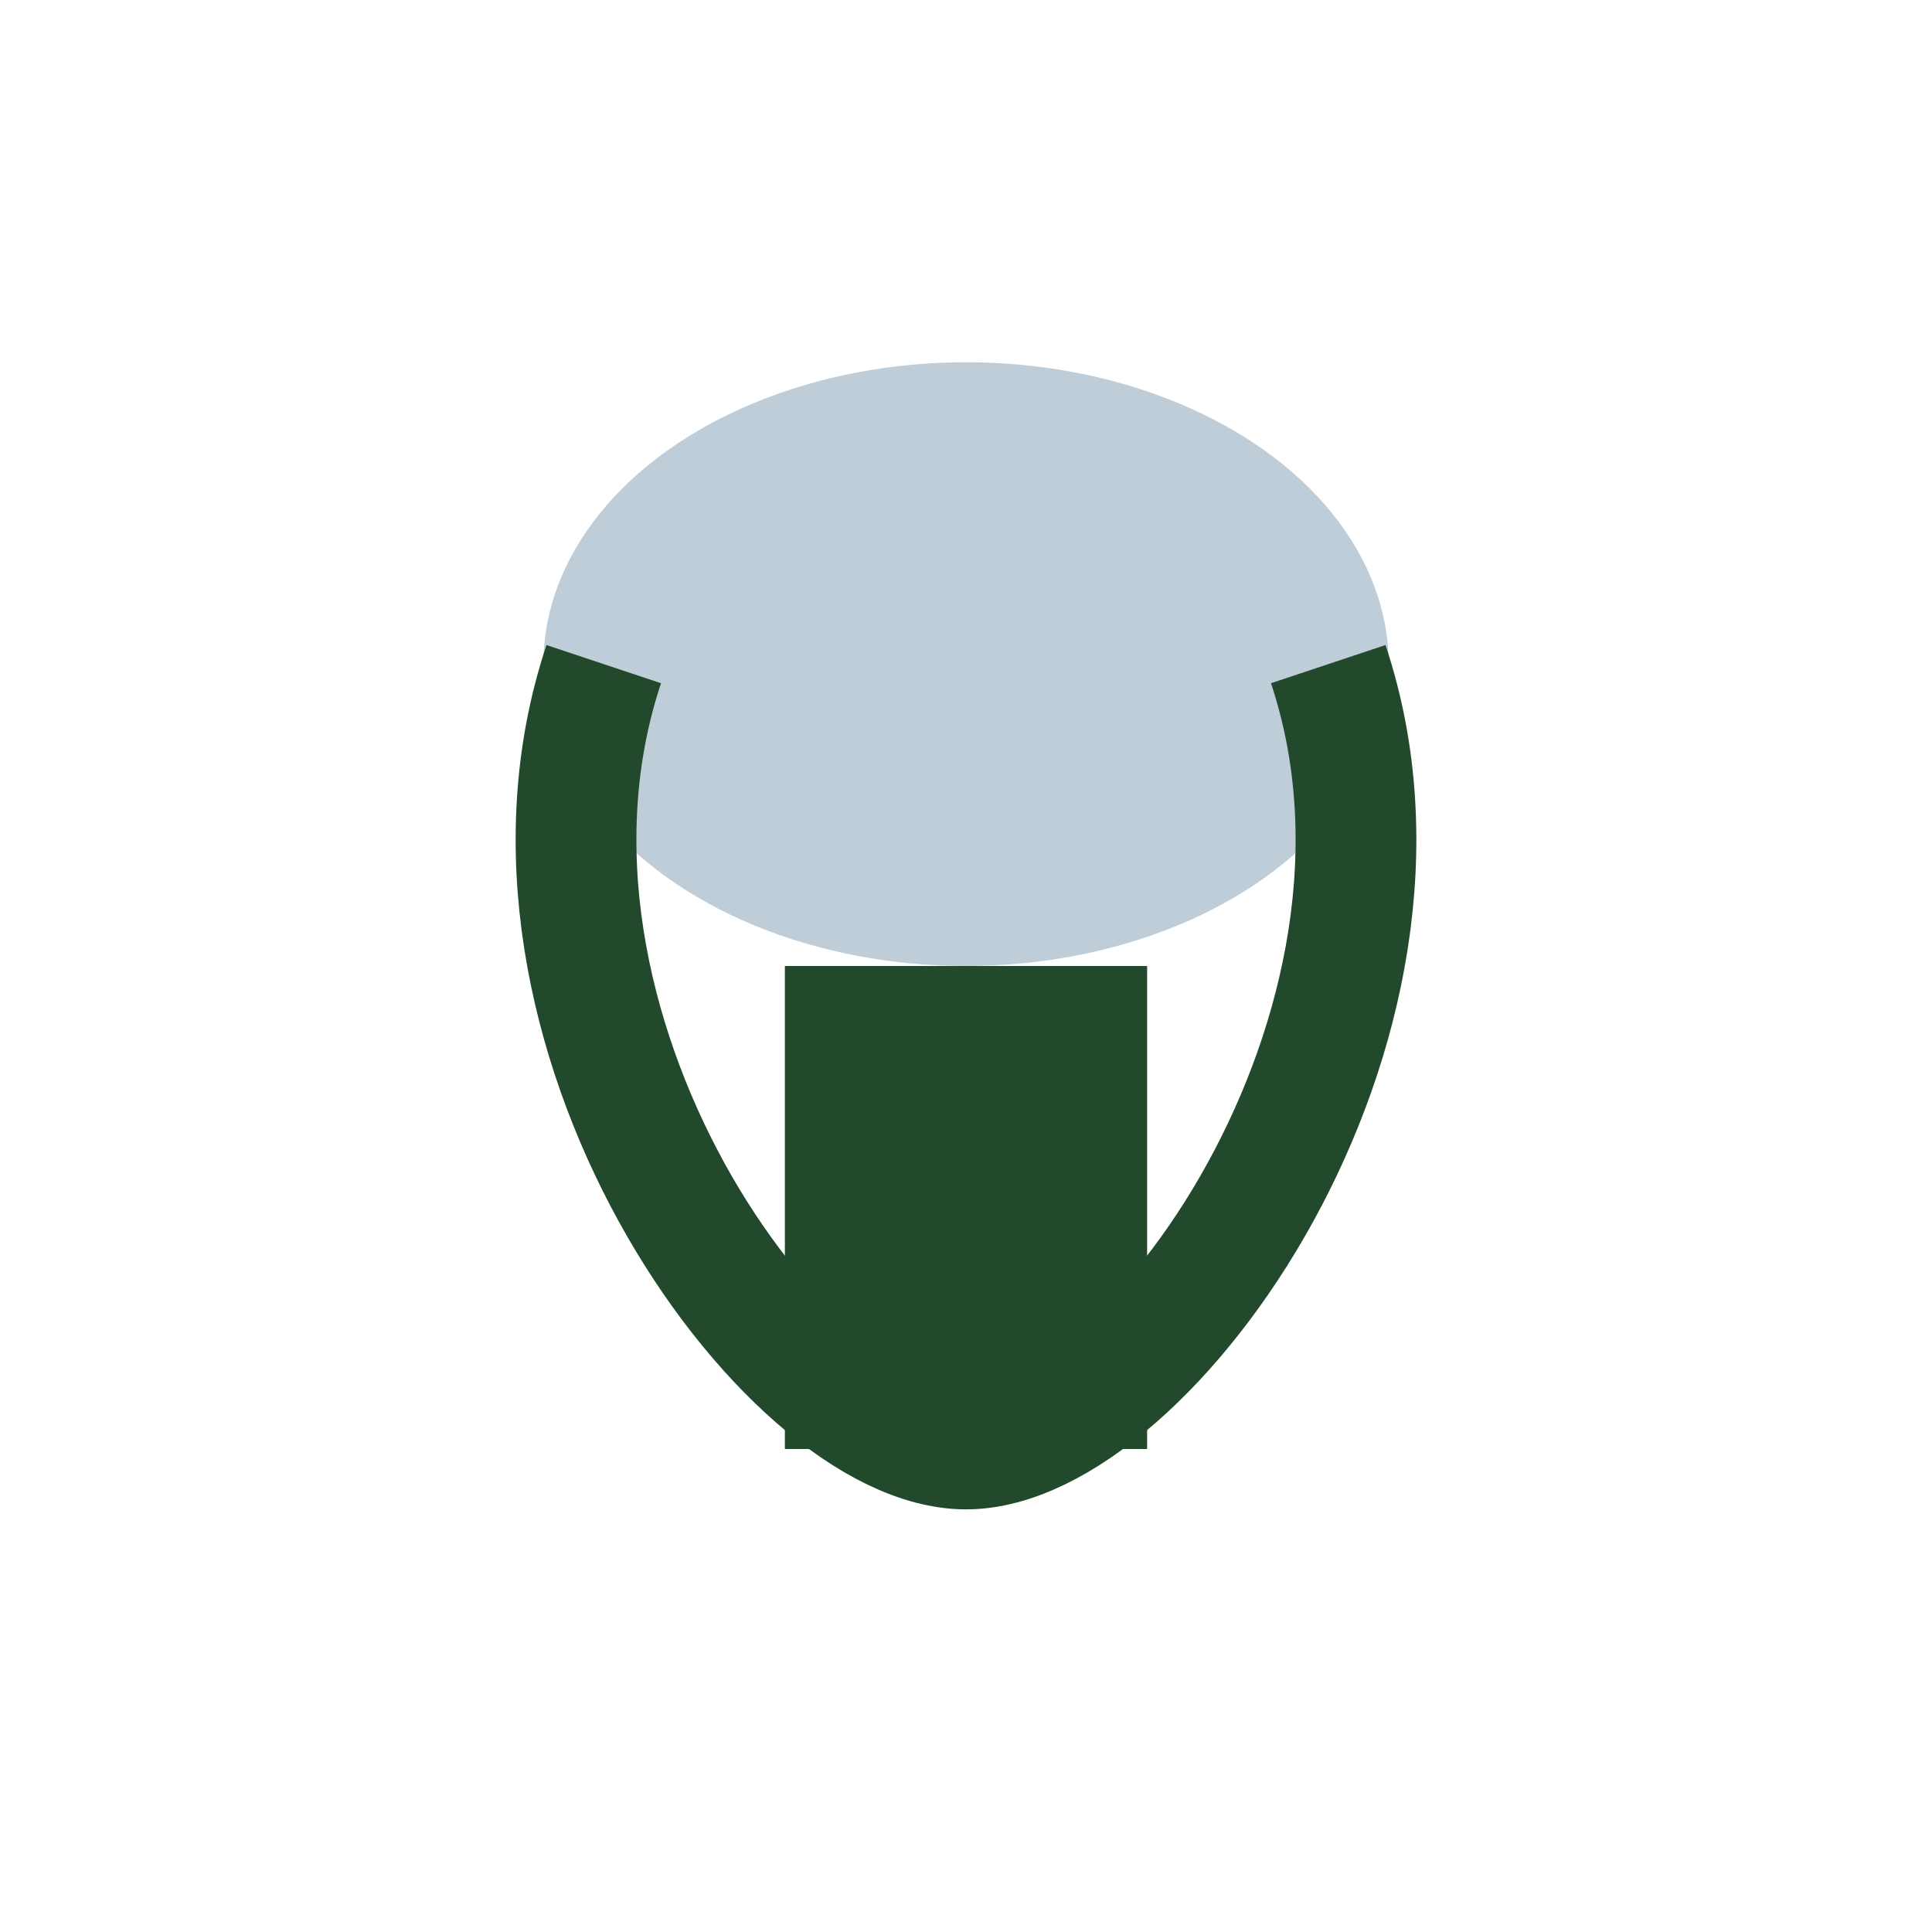
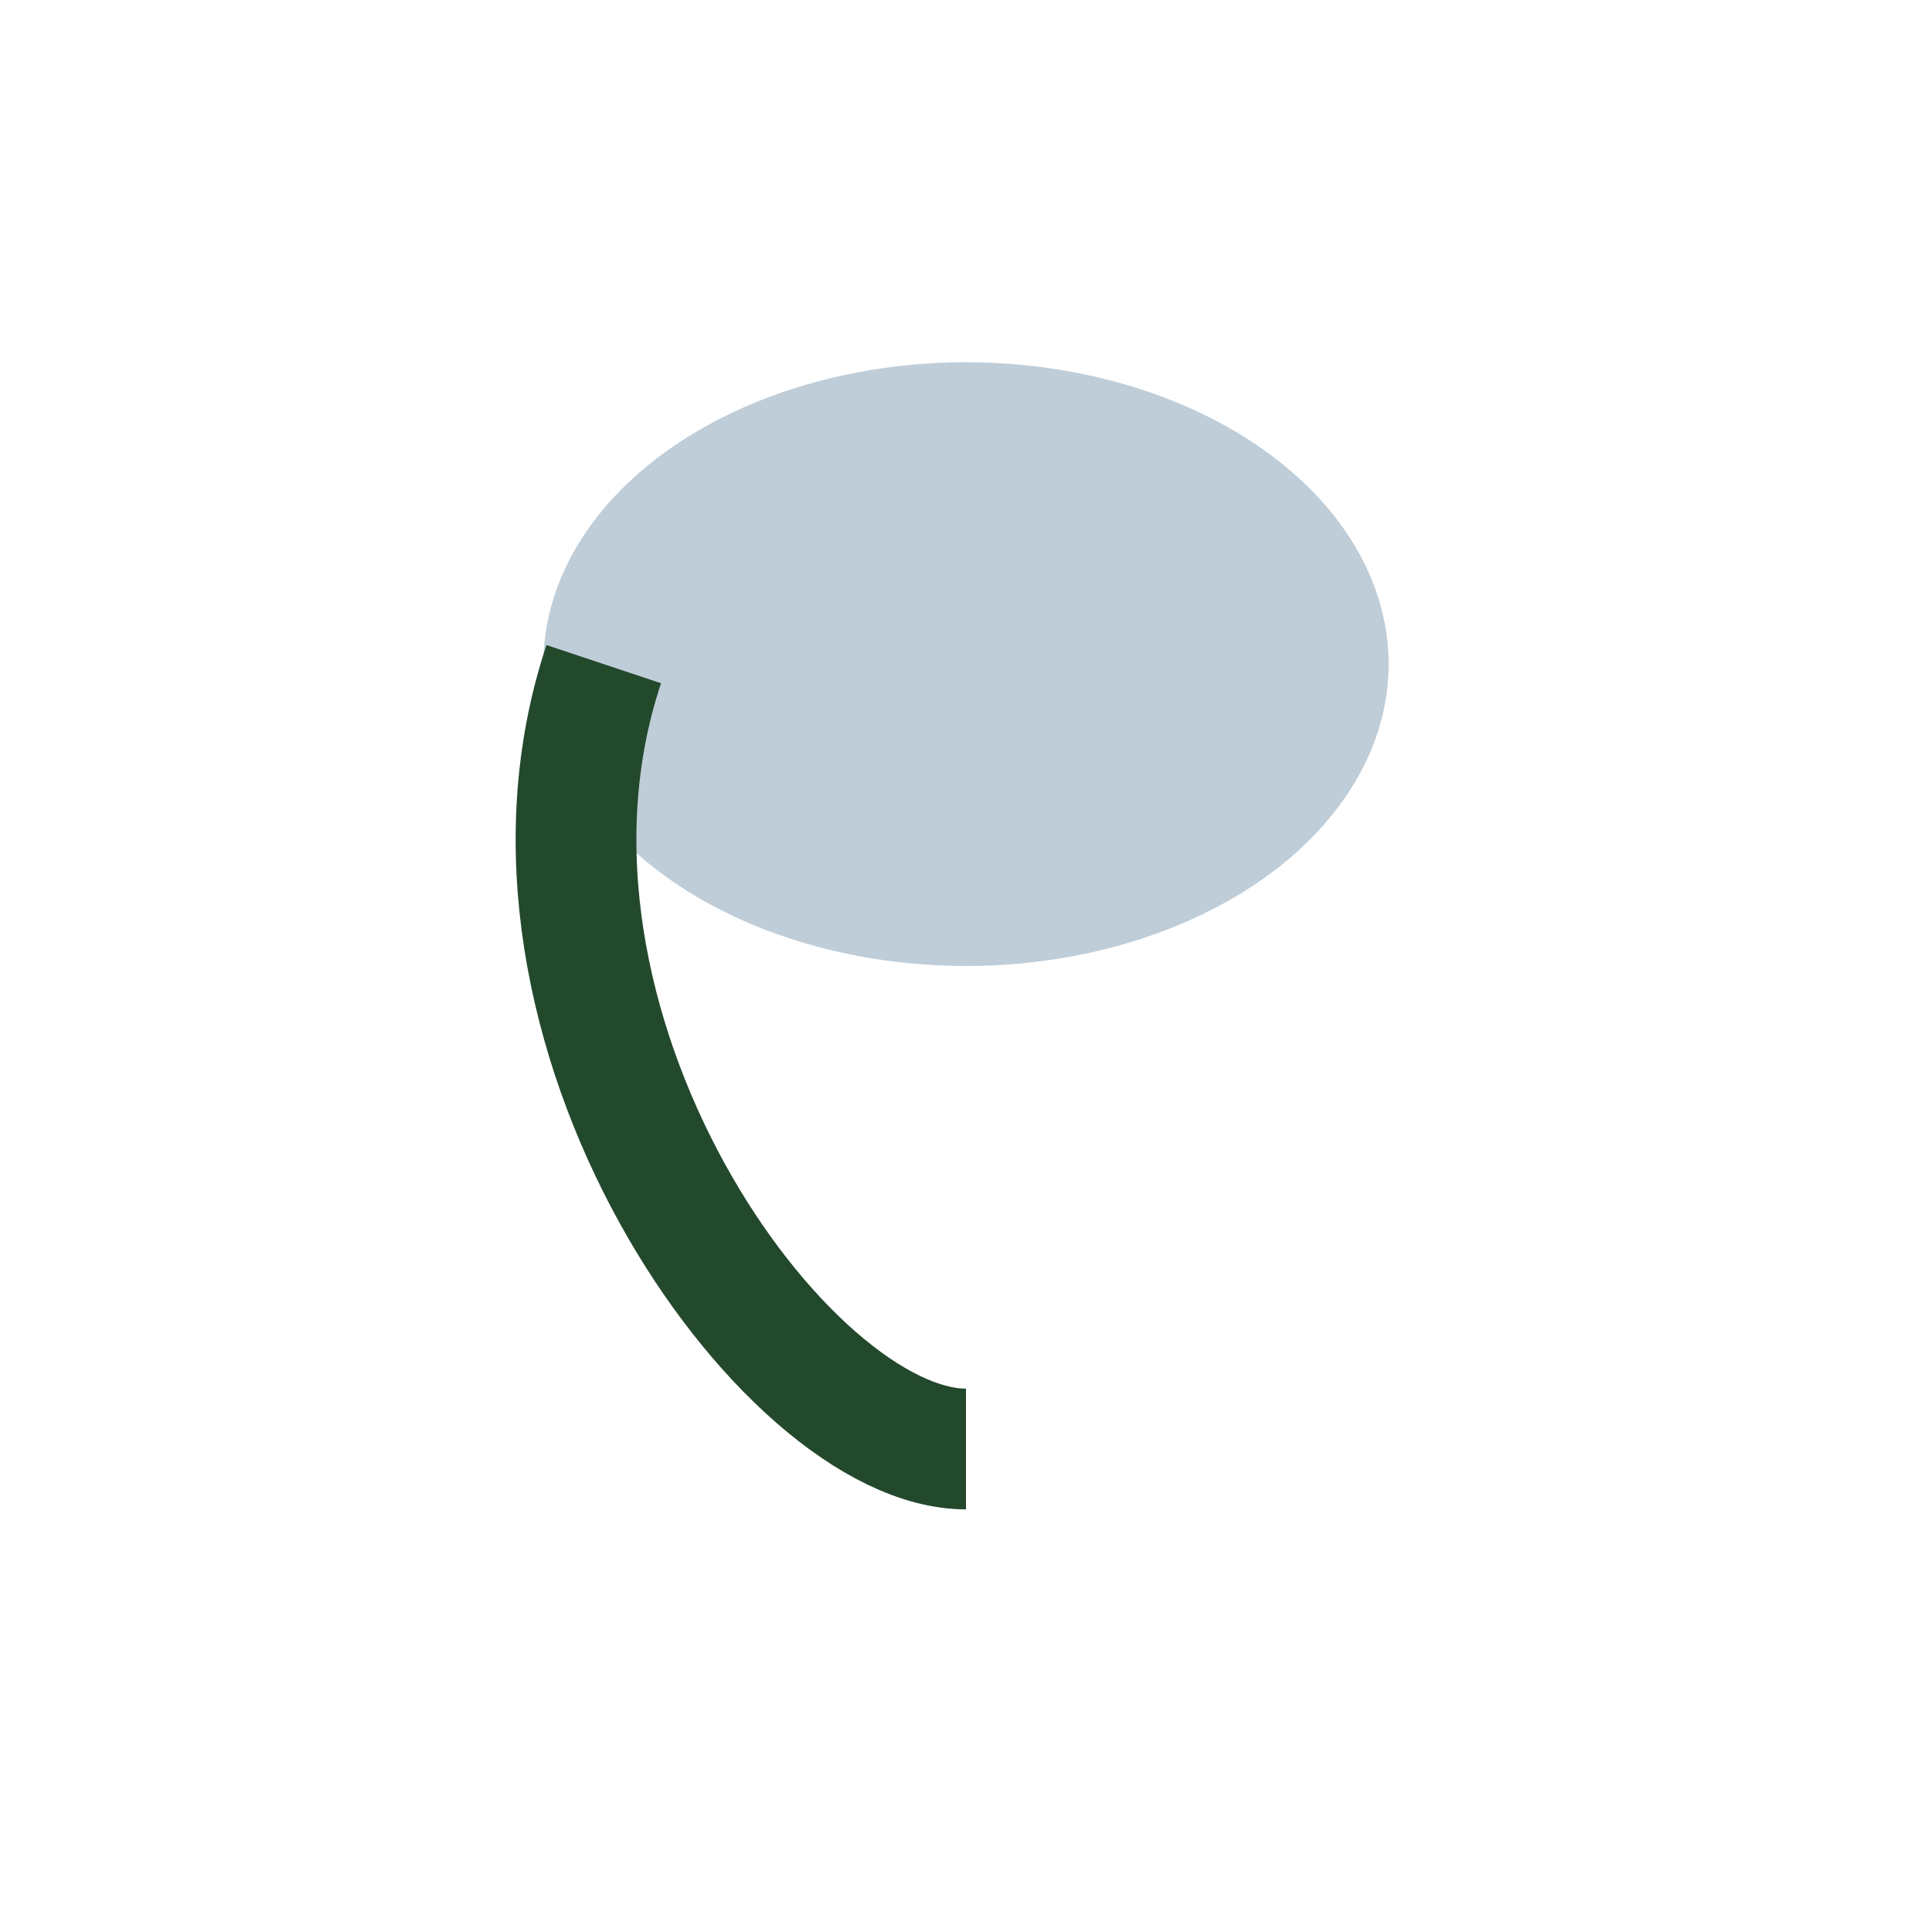
<svg xmlns="http://www.w3.org/2000/svg" width="32" height="32" viewBox="0 0 32 32">
  <ellipse cx="16" cy="11" rx="7" ry="5" fill="#bfcdd8" />
-   <rect x="13" y="16" width="6" height="8" fill="#23492c" />
-   <path d="M10 11c-2 6 3 13 6 13s8-7 6-13" stroke="#23492c" stroke-width="2" fill="none" />
+   <path d="M10 11c-2 6 3 13 6 13" stroke="#23492c" stroke-width="2" fill="none" />
</svg>